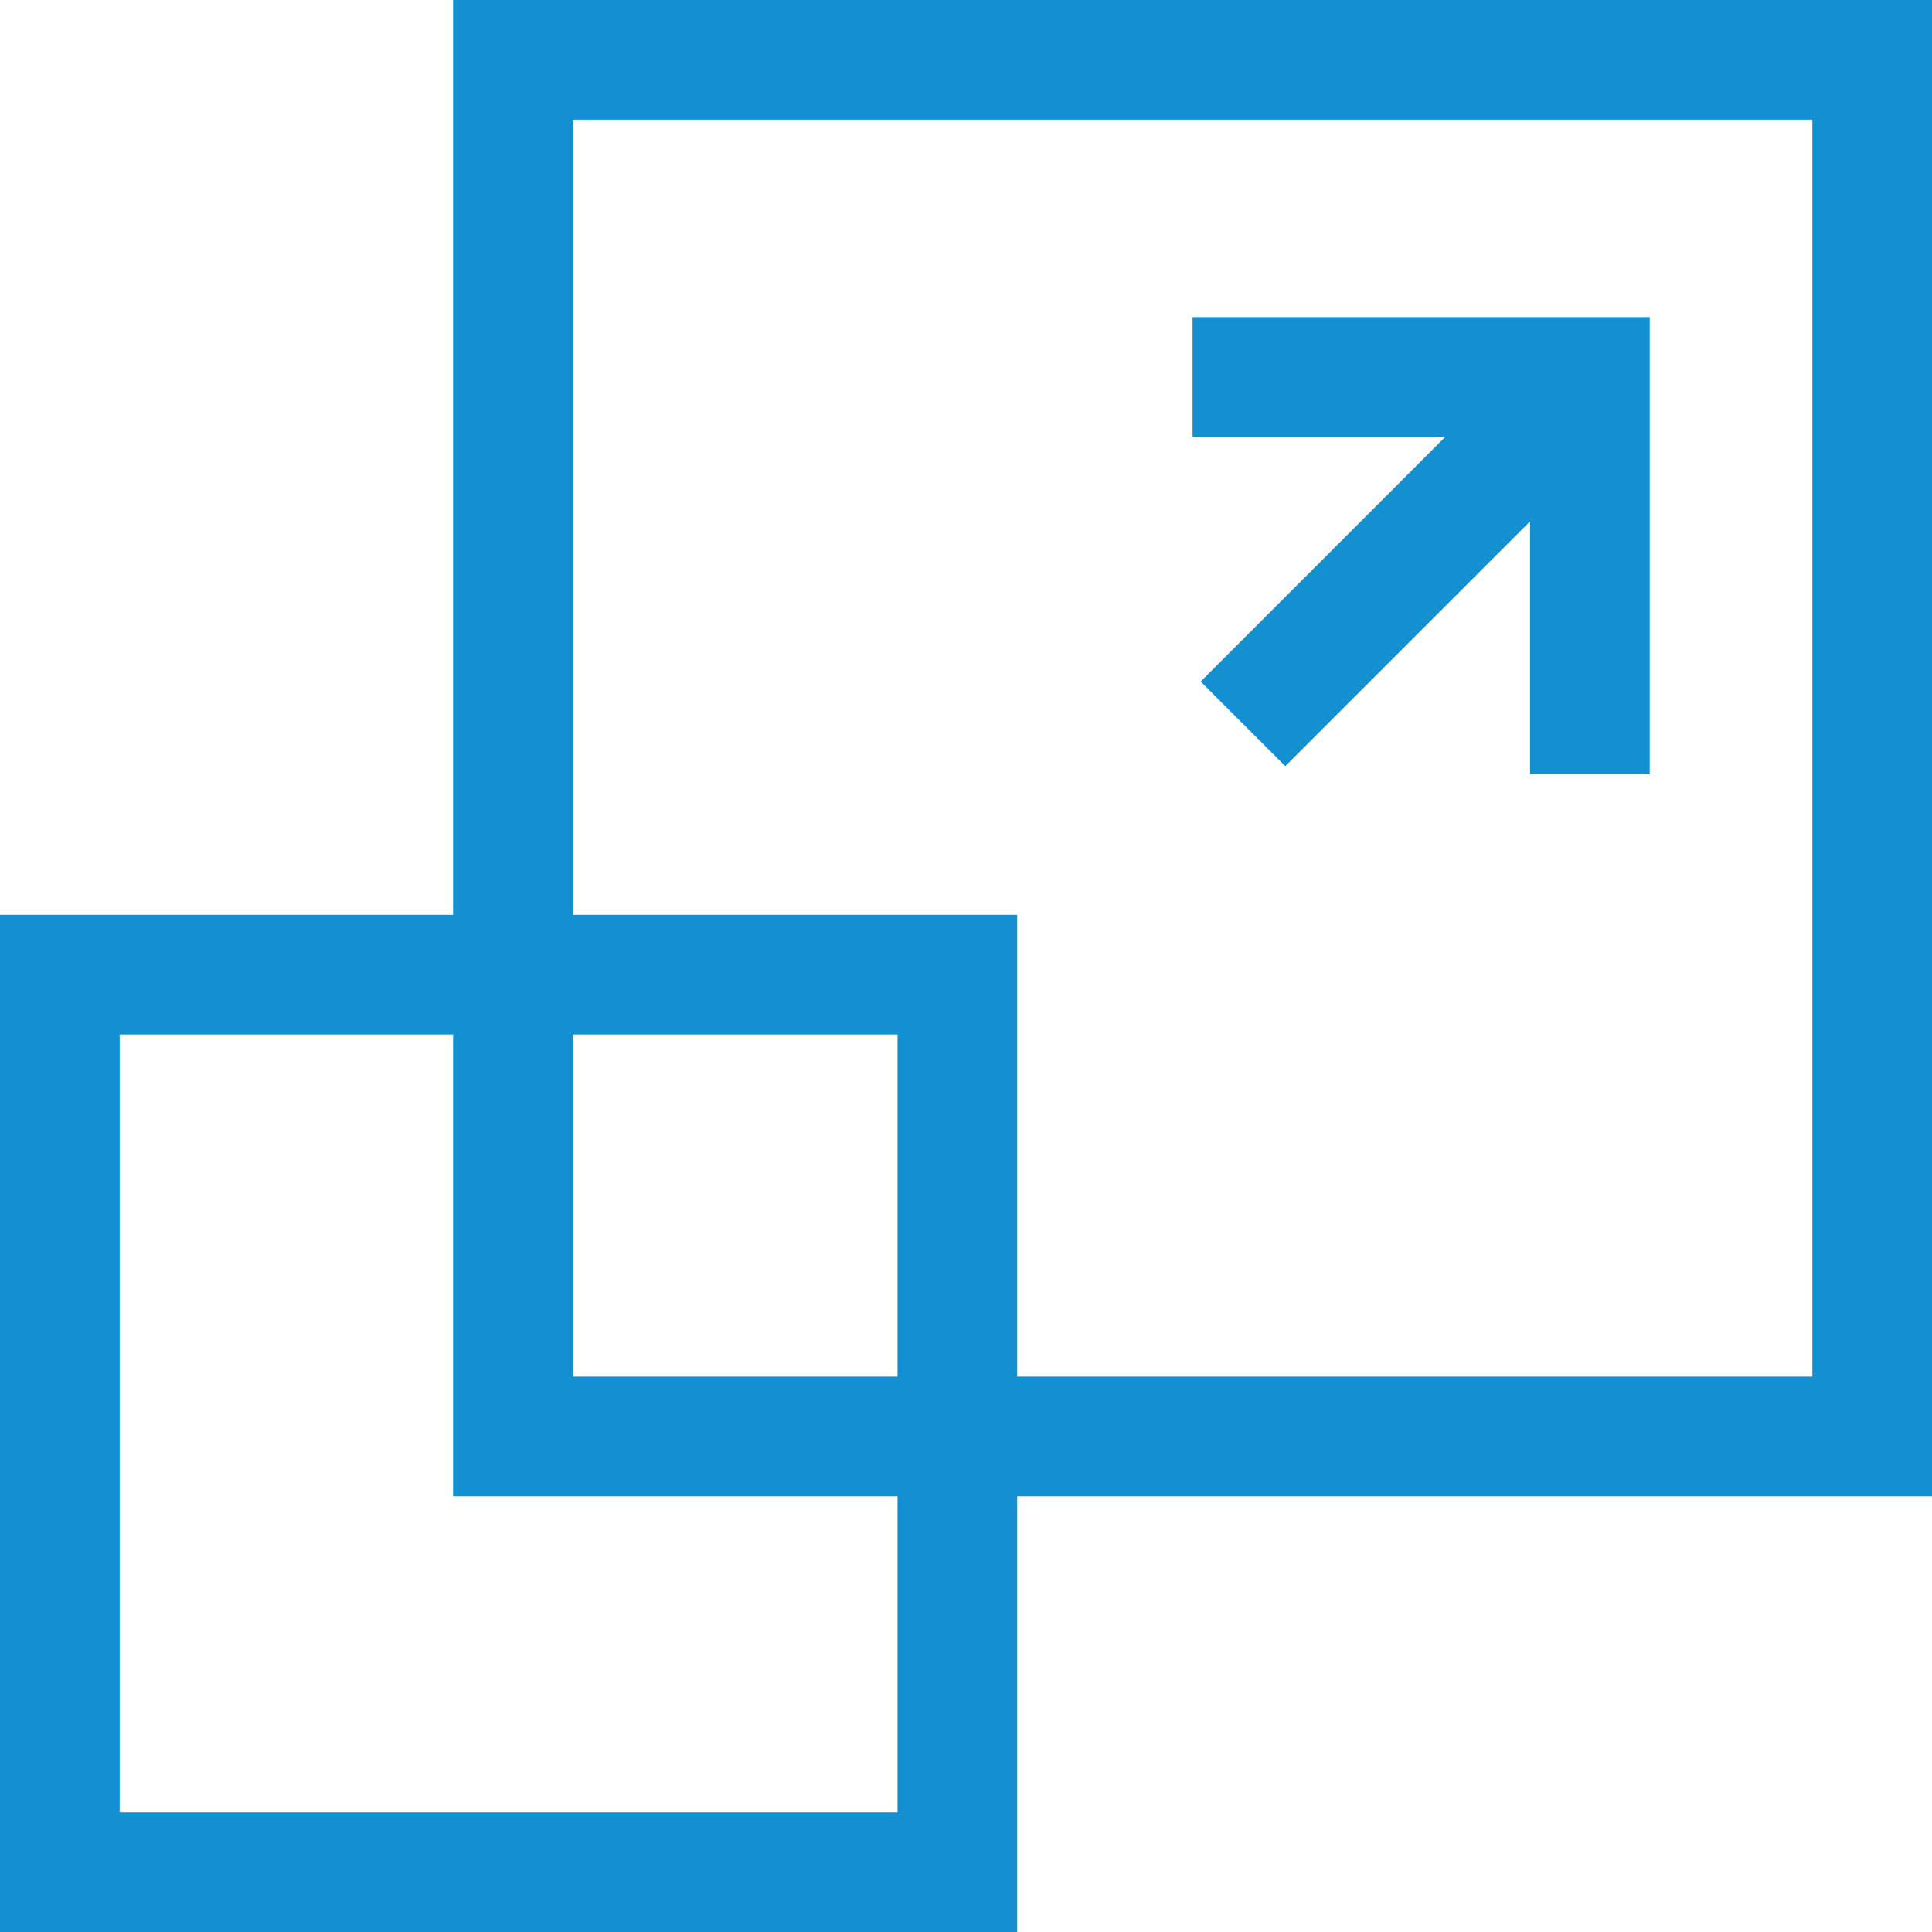
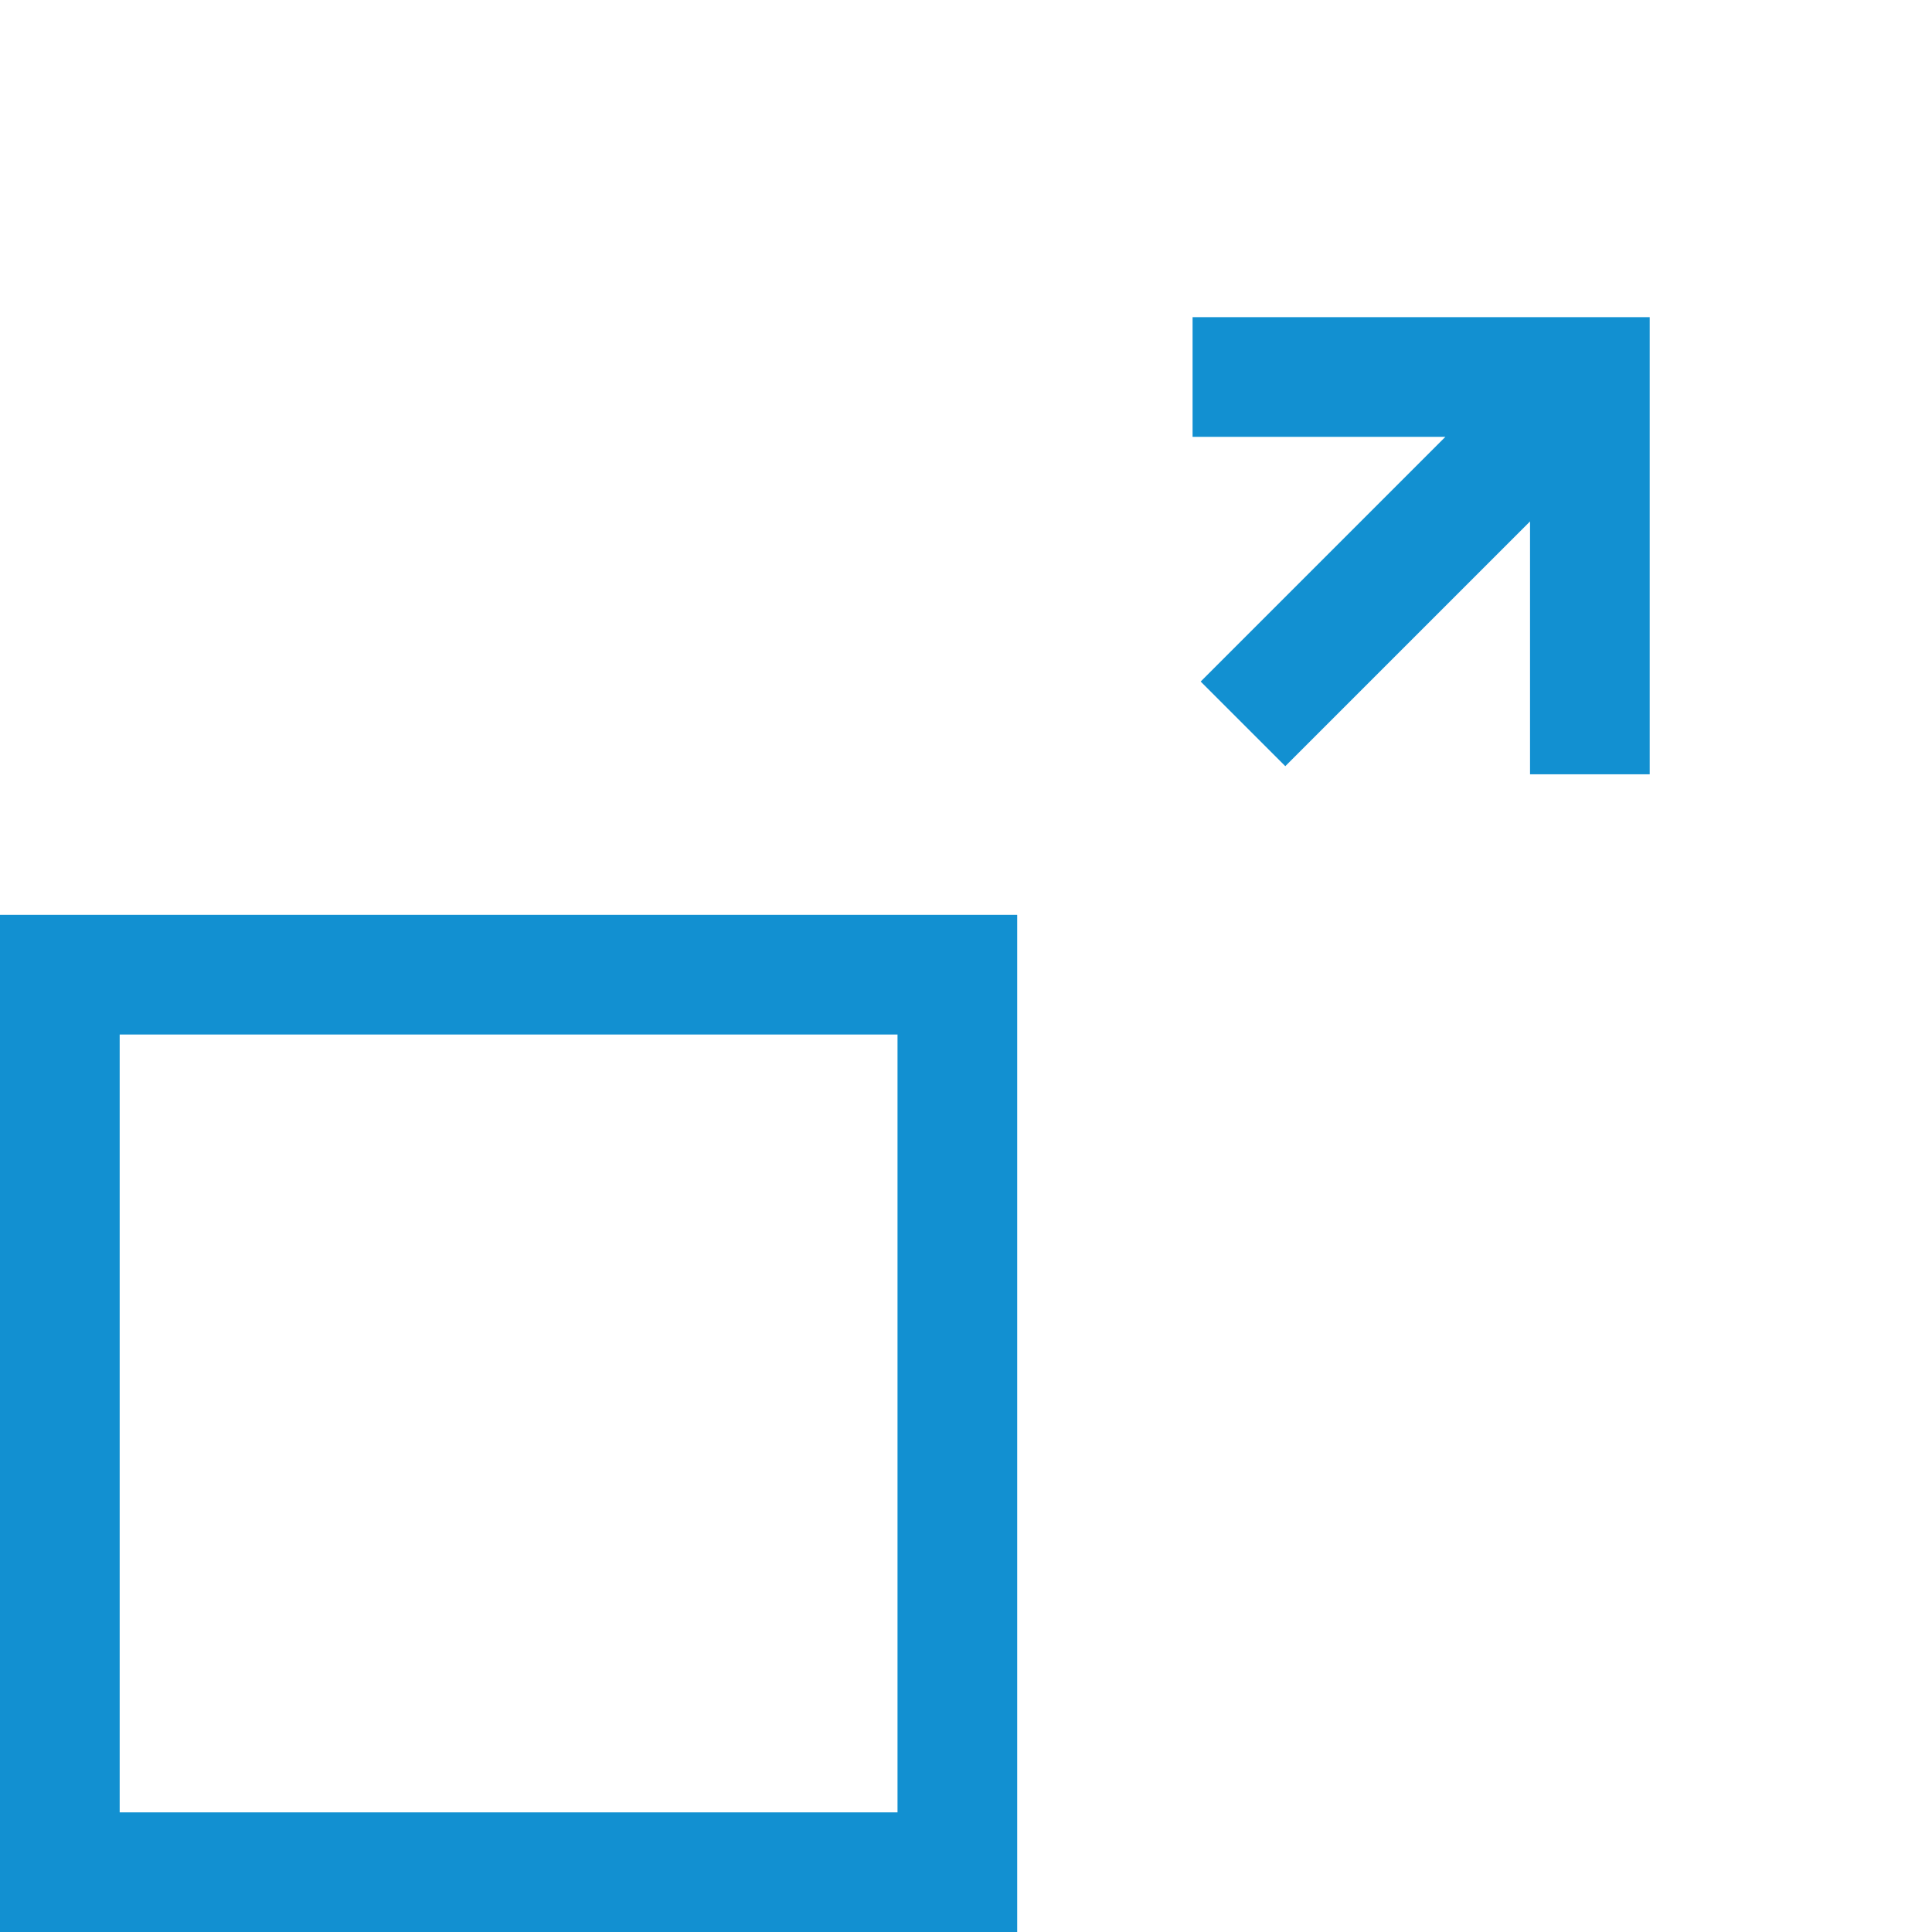
<svg xmlns="http://www.w3.org/2000/svg" width="64.574" height="64.575" viewBox="0 0 64.574 64.575">
  <defs>
    <style>.a{fill:none;stroke:#1290d1;stroke-miterlimit:10;stroke-width:4px}</style>
  </defs>
-   <path class="a" d="M17.144 2h45.431v46.013H17.144z" />
  <path class="a" d="M2 32.577h29.998v29.998H2zm51.138-19.976L41.545 24.194M39.86 12.601h13.279V25.88" />
</svg>